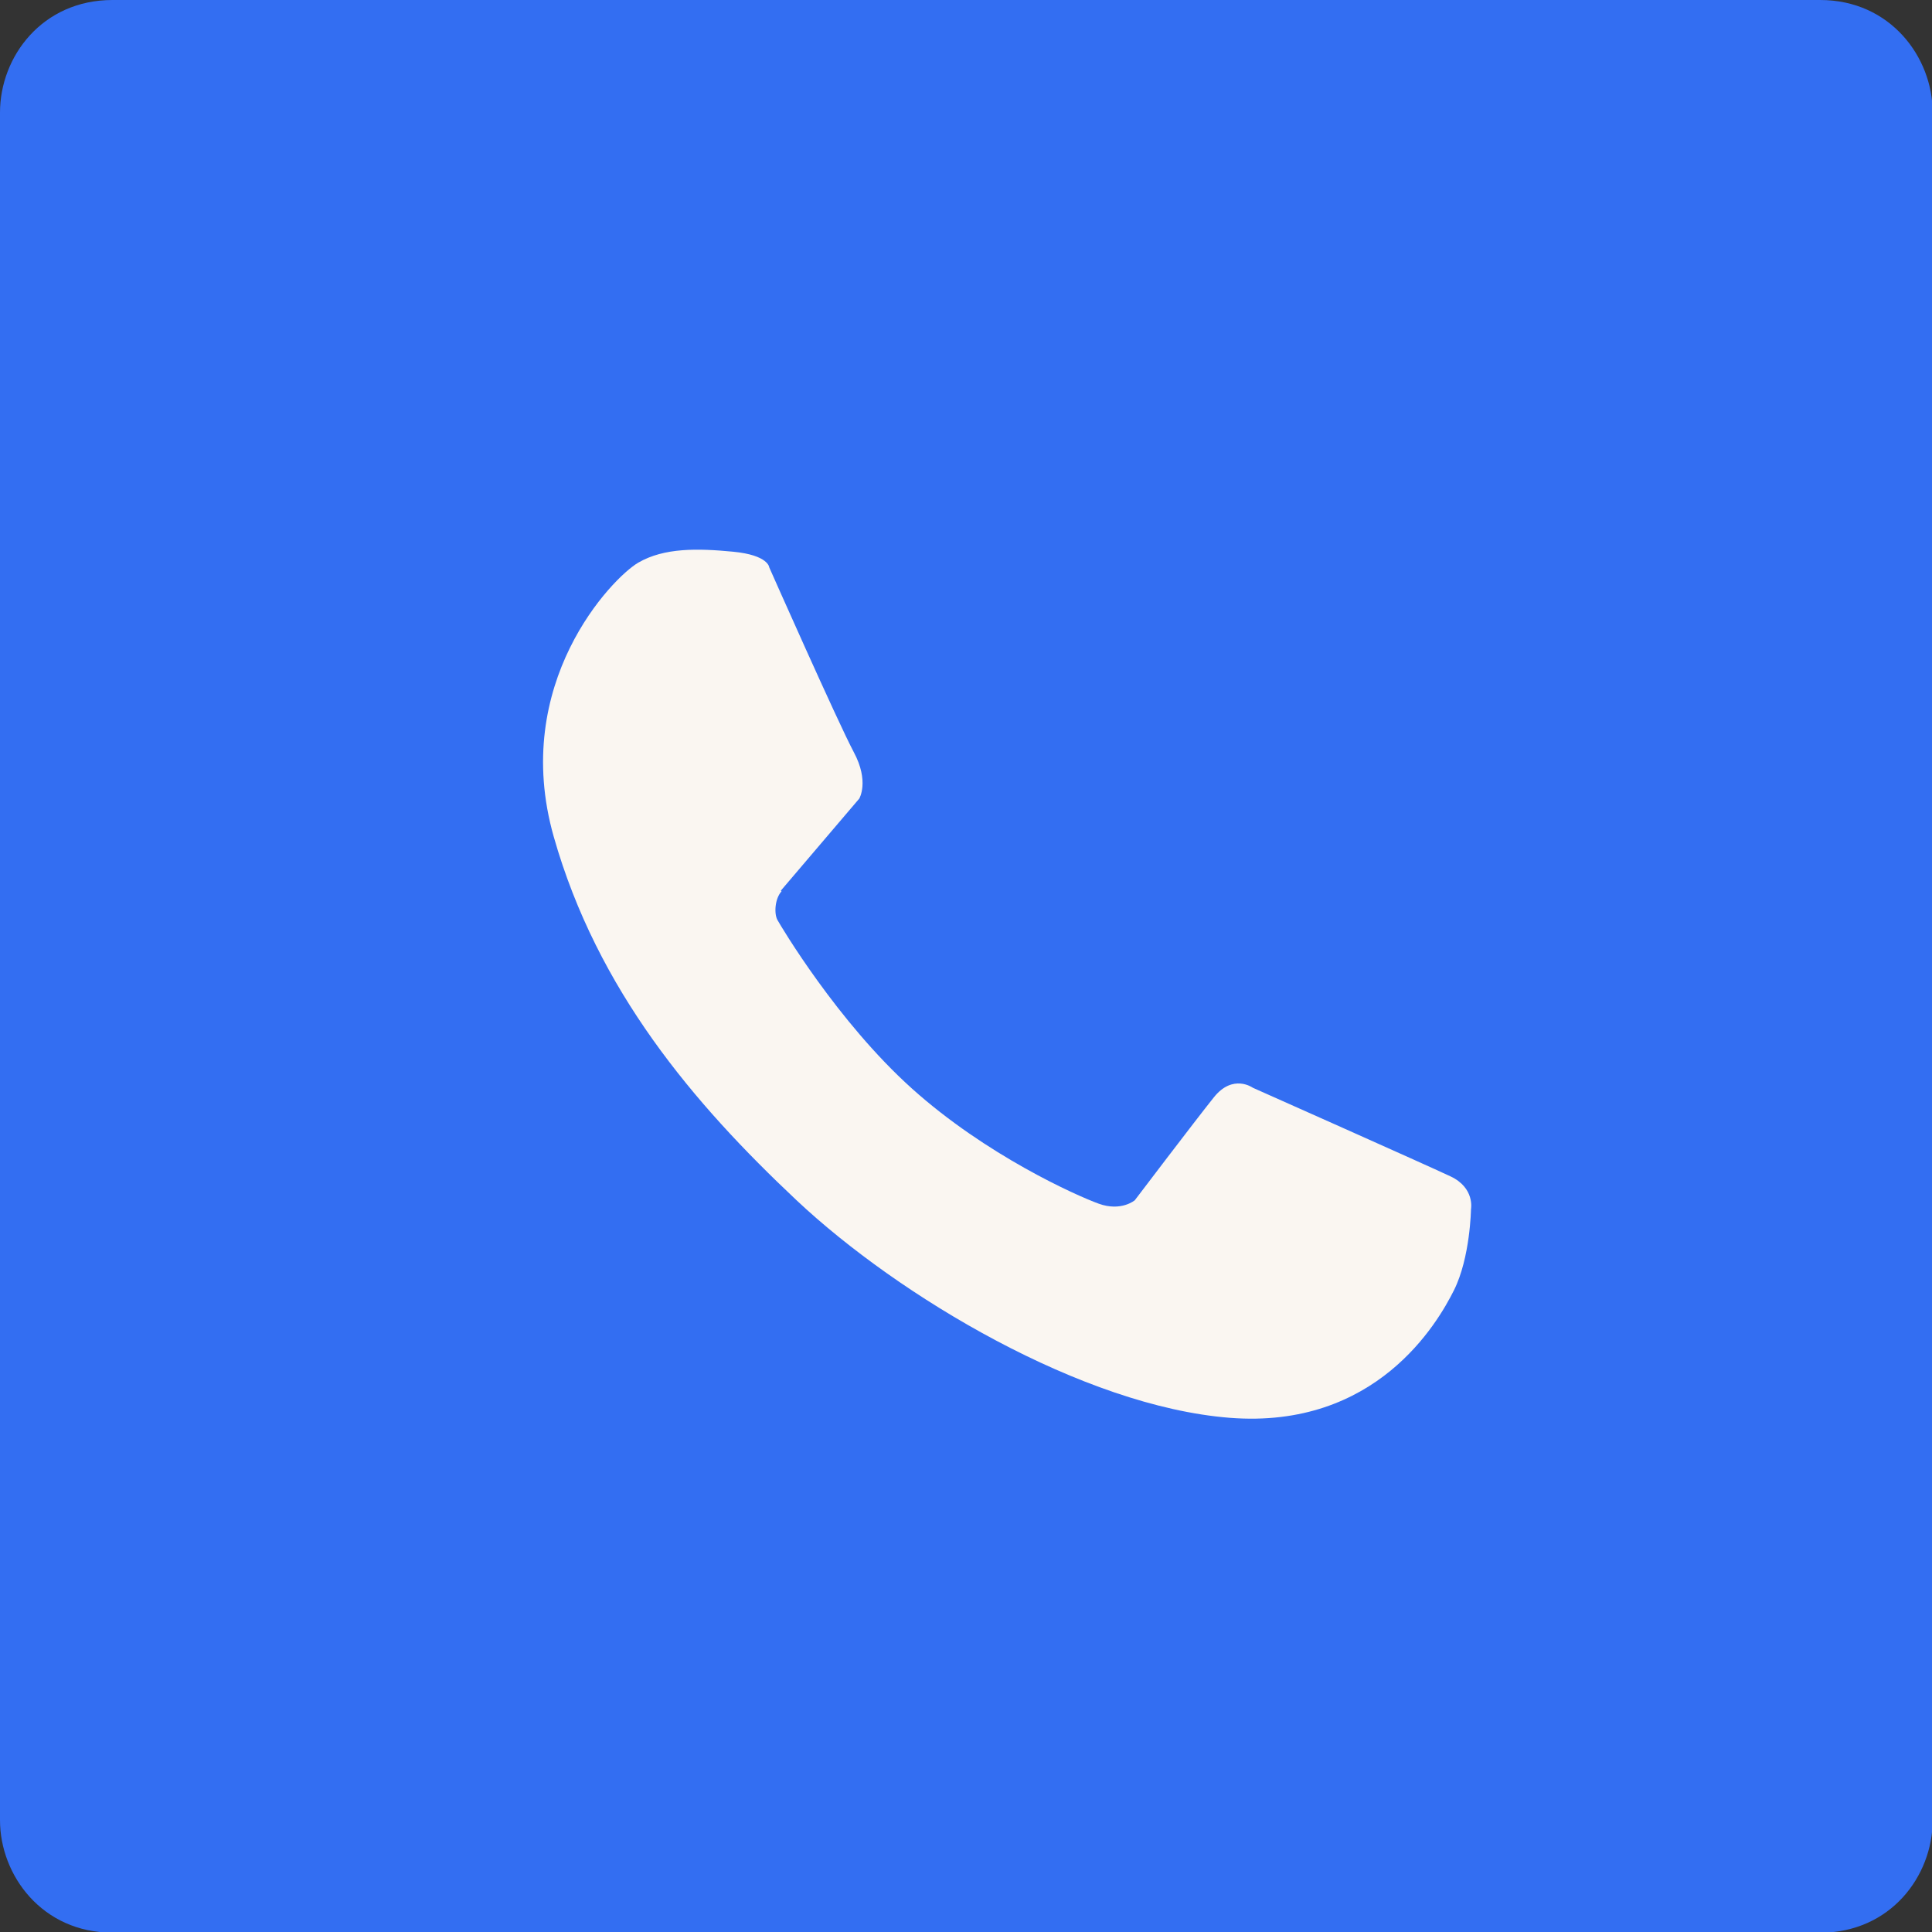
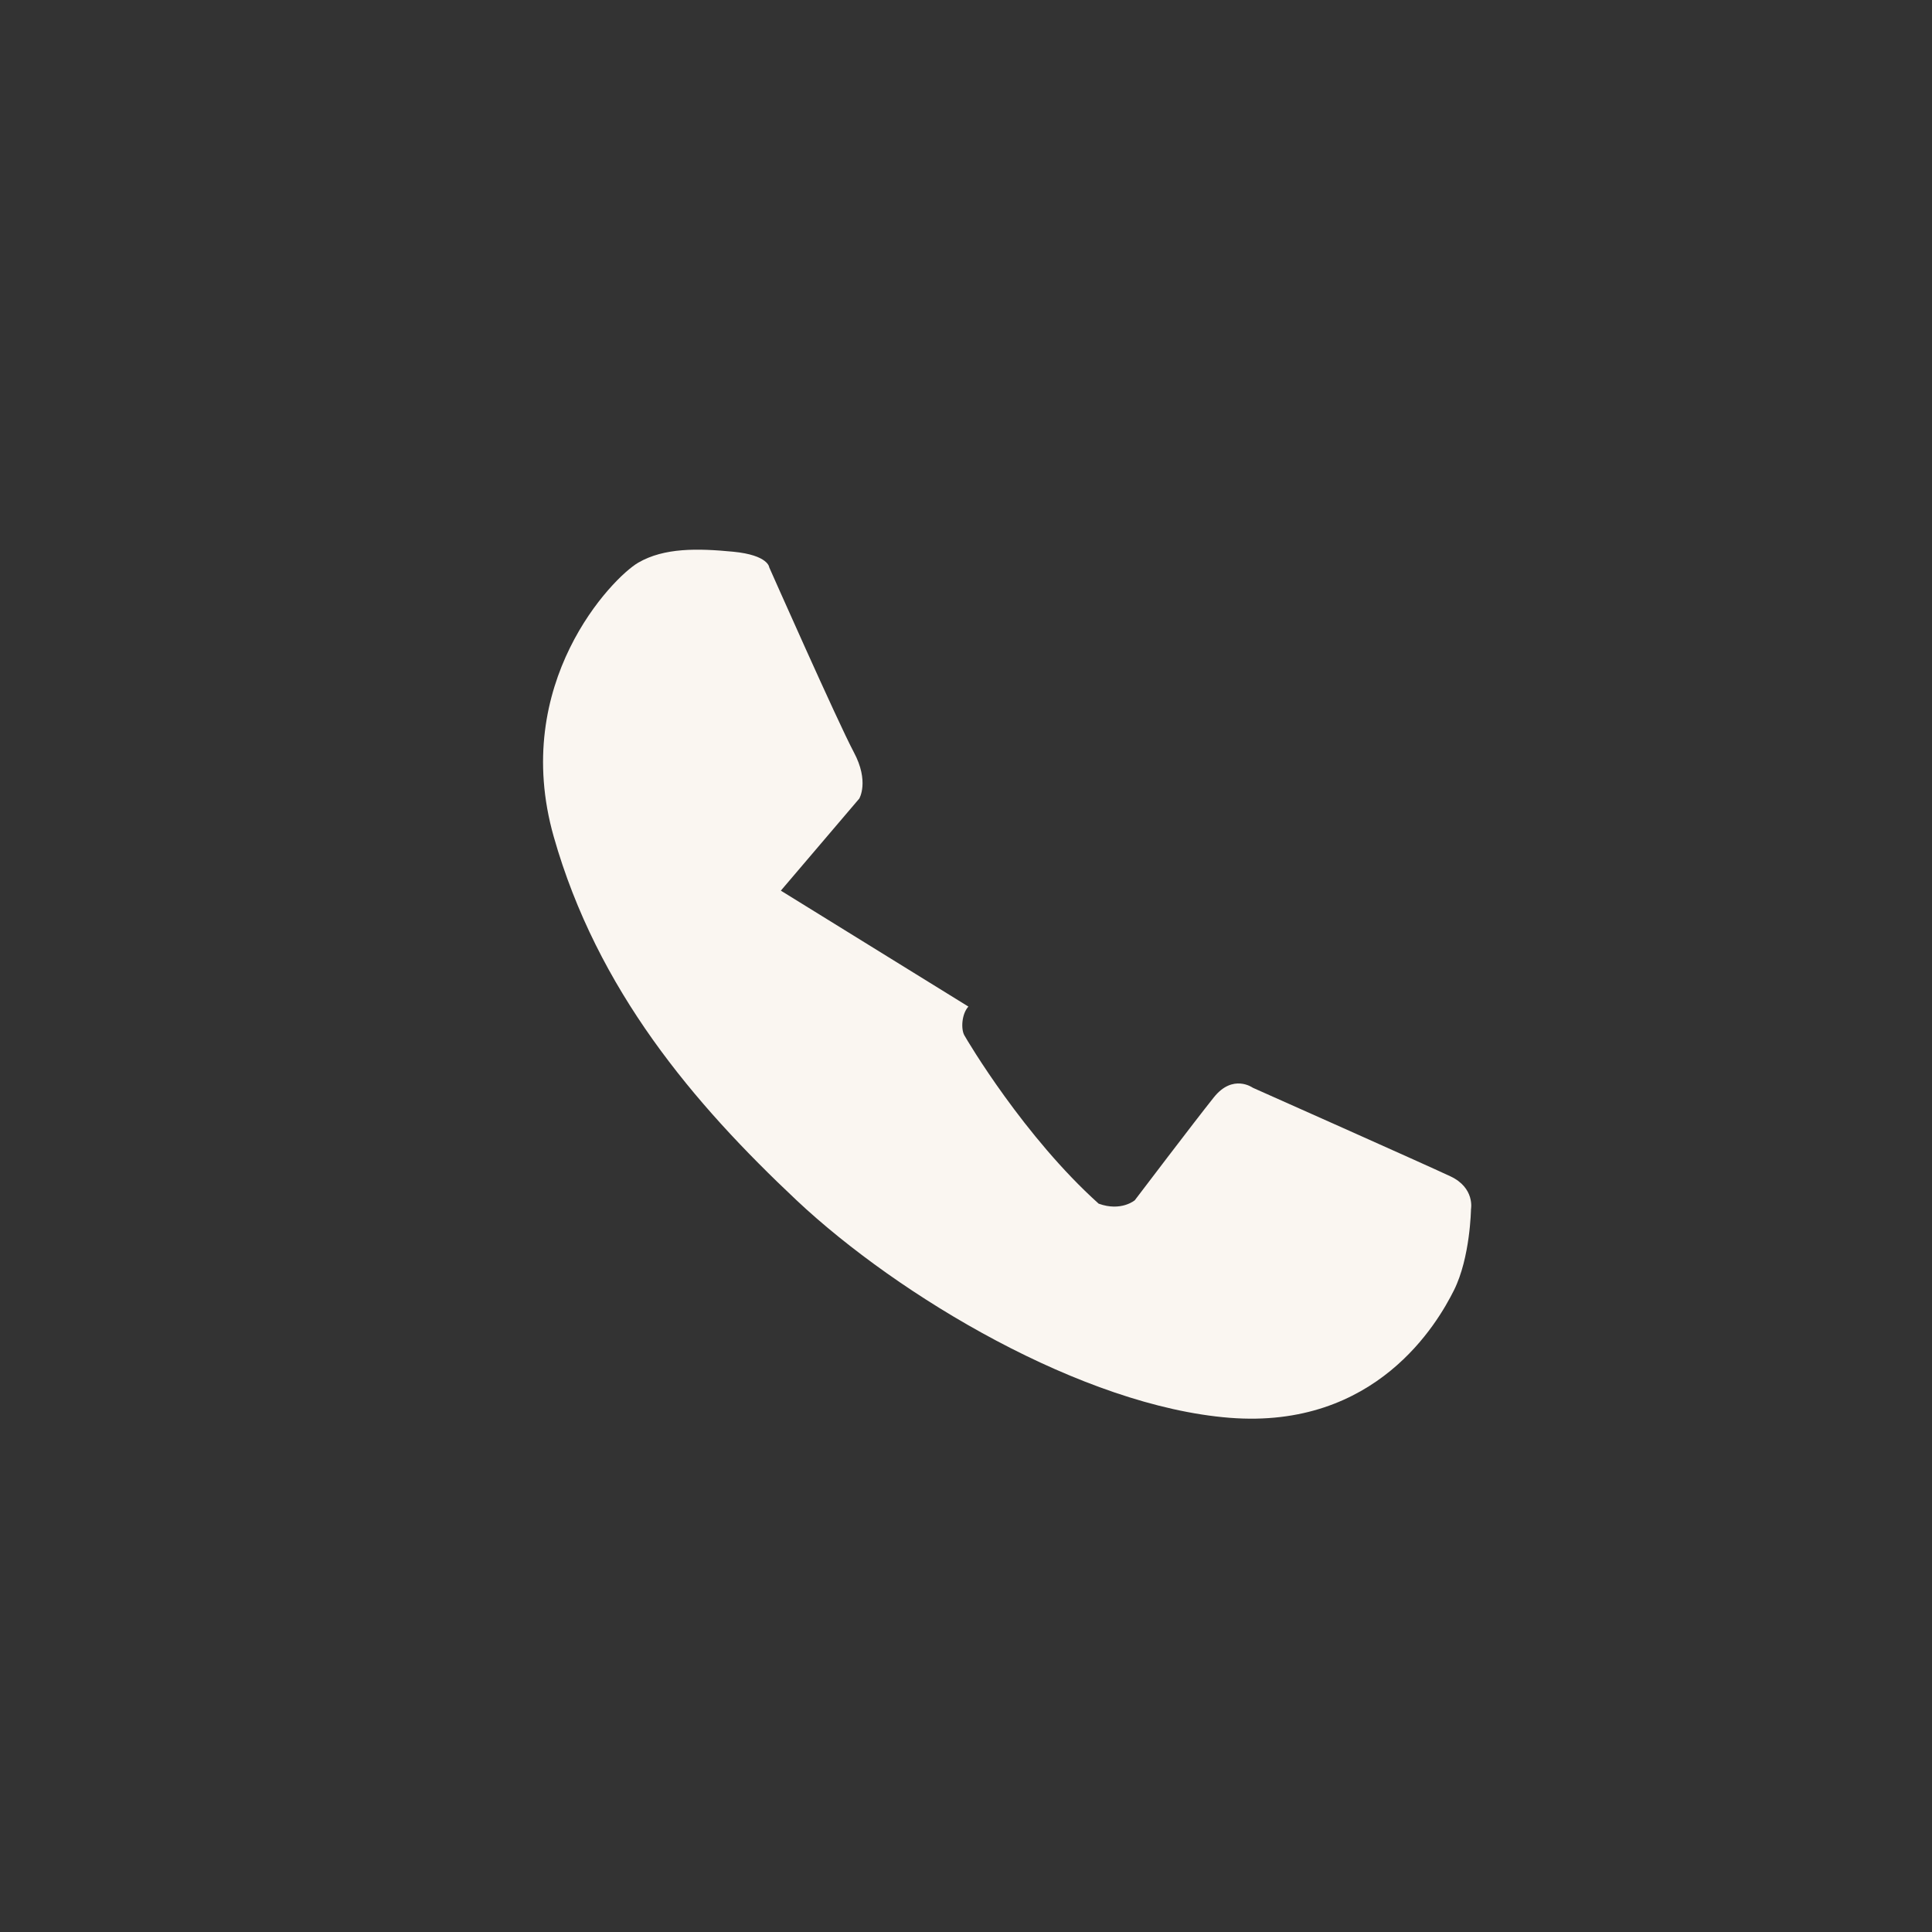
<svg xmlns="http://www.w3.org/2000/svg" id="Capa_2" data-name="Capa 2" viewBox="0 0 28.33 28.33">
  <rect x="0" y="0" width="28.33" height="28.33" fill="#333333" stroke="none" />
  <defs>
    <style>
      .cls-1 {
        fill: #faf6f1;
      }

      .cls-2 {
        fill: #336ef2;
      }
    </style>
  </defs>
  <g id="Capa_1-2" data-name="Capa 1">
    <g>
-       <path class="cls-2" d="m26.68,0H1.65C.62,0,0,.83,0,1.65v25.04c0,.81.62,1.65,1.65,1.65h25.04c1.03,0,1.65-.83,1.65-1.65V1.65c0-.81-.62-1.65-1.65-1.65Z" />
-       <path class="cls-1" d="m11.45,13.06l1.15-1.35s.15-.25-.08-.68-1.24-2.71-1.24-2.71c0,0-.01-.18-.53-.23s-1.01-.06-1.39.16-1.88,1.77-1.24,4.02c.64,2.25,2.05,3.91,3.56,5.33,1.5,1.41,4.2,3.02,6.35,3.19s3.05-1.39,3.29-1.87.25-1.19.25-1.19c0,0,.06-.31-.3-.48s-2.9-1.3-2.9-1.3c0,0-.29-.21-.57.14s-1.16,1.51-1.16,1.51c0,0-.2.17-.53.05s-1.65-.71-2.74-1.69c-1.09-.98-1.92-2.38-1.97-2.47s-.04-.31.06-.42Z" />
+       <path class="cls-1" d="m11.45,13.06l1.15-1.35s.15-.25-.08-.68-1.24-2.71-1.24-2.71c0,0-.01-.18-.53-.23s-1.01-.06-1.39.16-1.88,1.77-1.24,4.02c.64,2.25,2.05,3.91,3.56,5.33,1.5,1.41,4.2,3.02,6.35,3.19s3.05-1.39,3.29-1.87.25-1.19.25-1.19c0,0,.06-.31-.3-.48s-2.9-1.3-2.9-1.3c0,0-.29-.21-.57.14s-1.16,1.51-1.16,1.51c0,0-.2.17-.53.05c-1.09-.98-1.92-2.38-1.97-2.47s-.04-.31.06-.42Z" />
    </g>
  </g>
</svg>